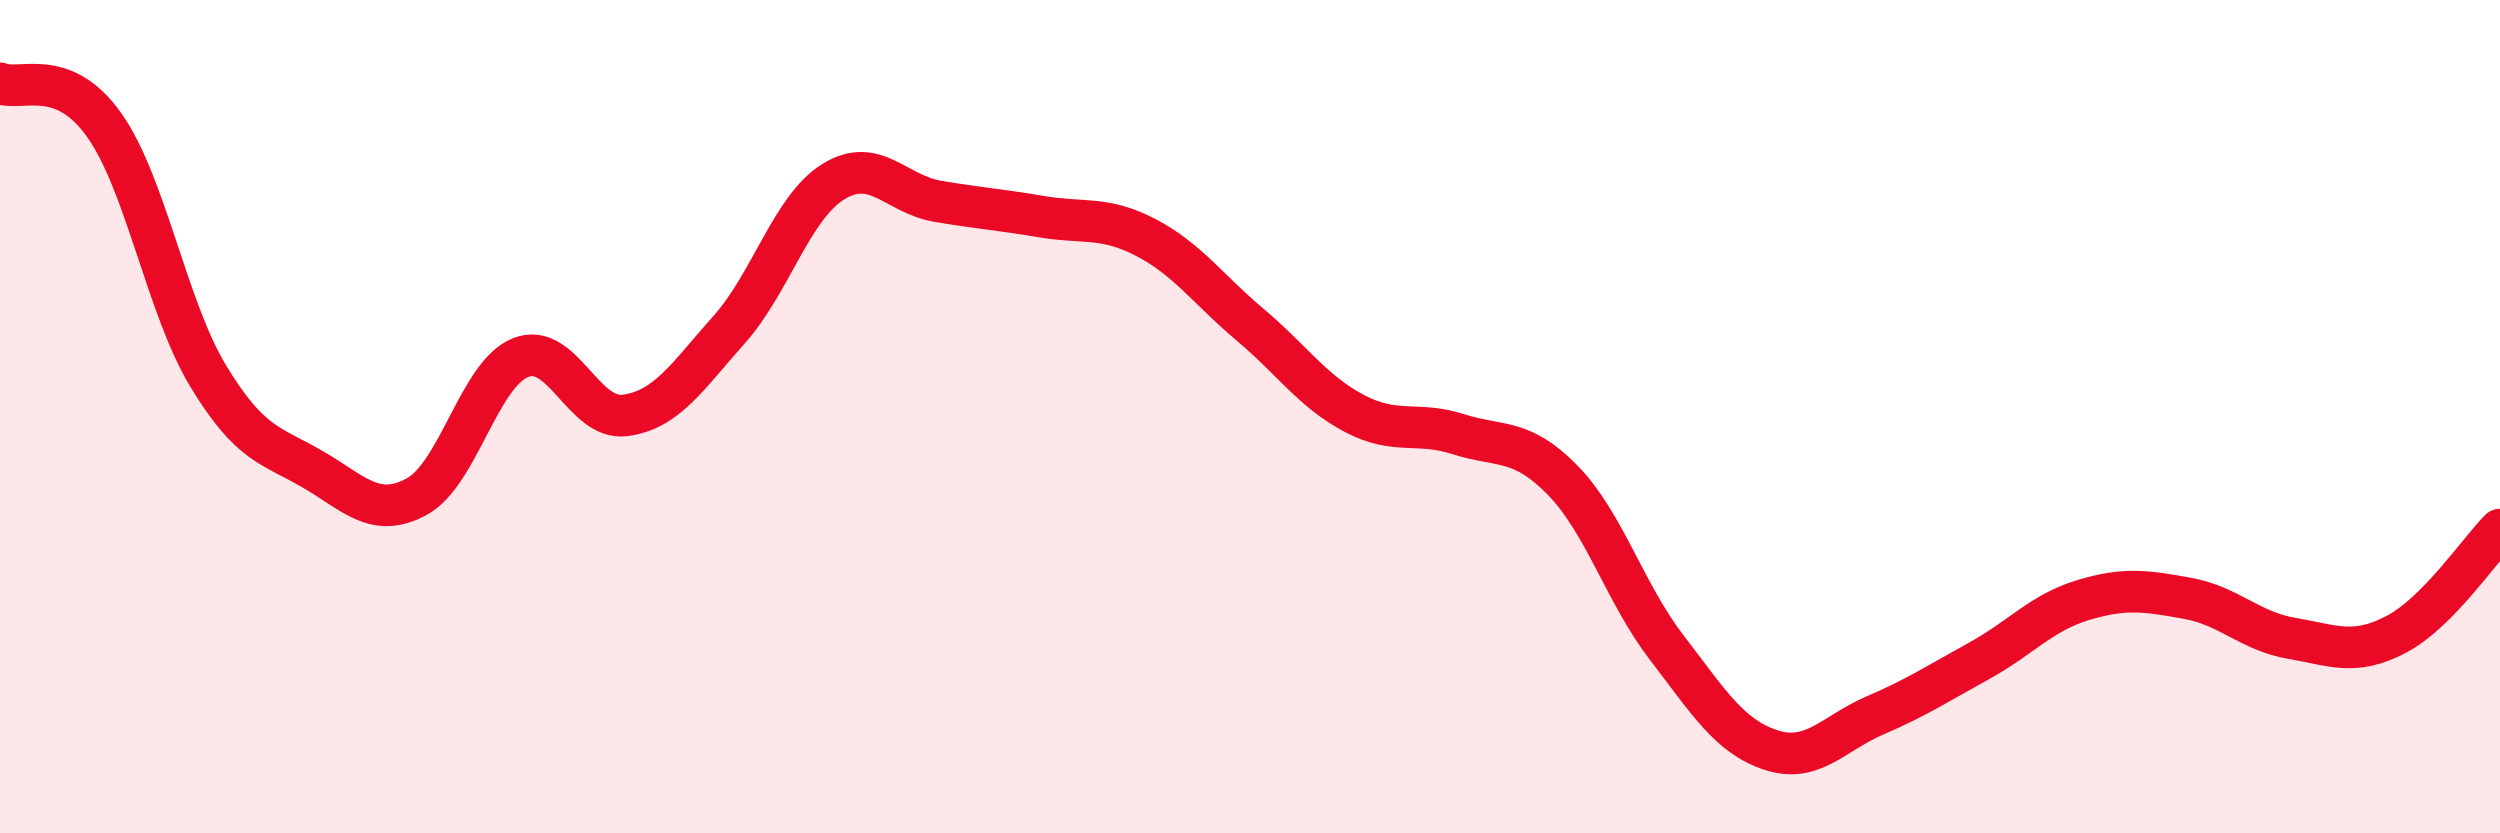
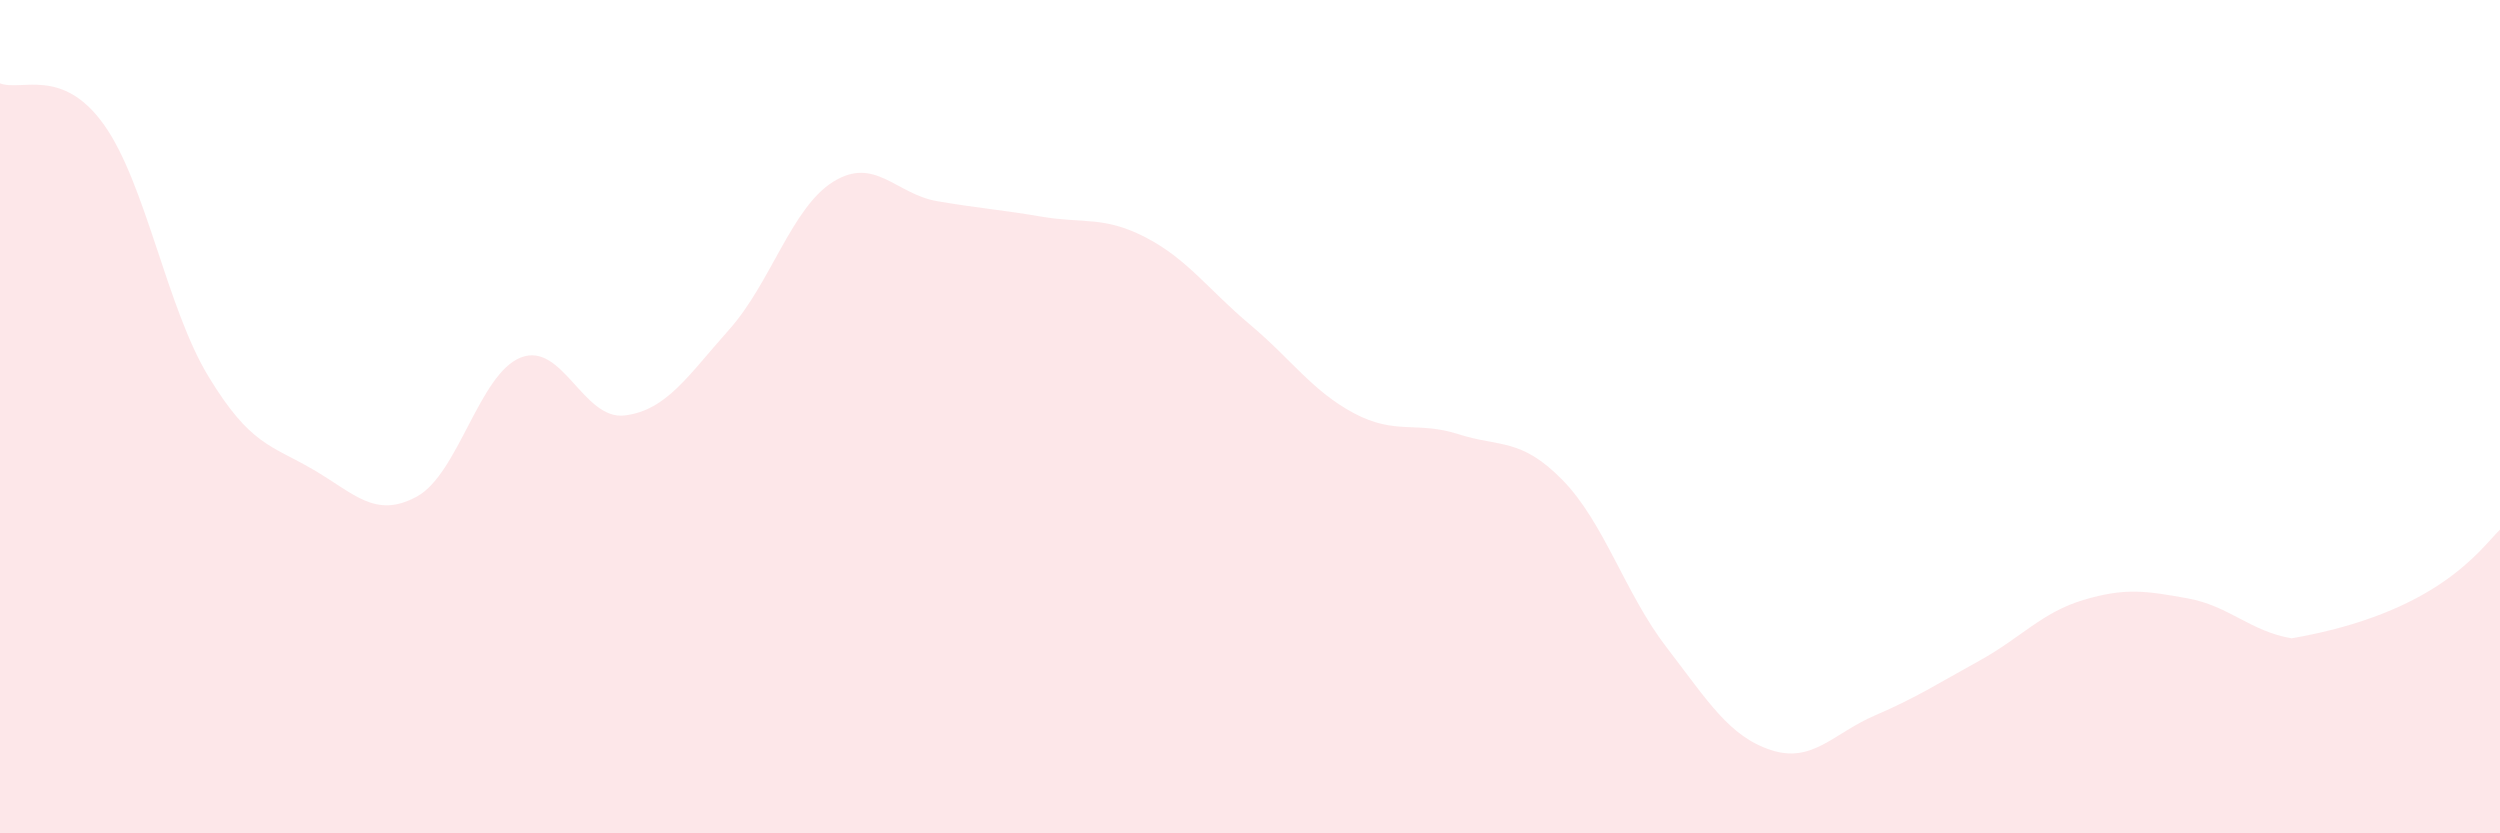
<svg xmlns="http://www.w3.org/2000/svg" width="60" height="20" viewBox="0 0 60 20">
-   <path d="M 0,2 C 0.5,2.2 1.5,1.59 2.5,3 C 3.5,4.41 4,7.38 5,9.03 C 6,10.68 6.5,10.68 7.5,11.26 C 8.5,11.84 9,12.46 10,11.92 C 11,11.38 11.5,8.97 12.5,8.58 C 13.5,8.19 14,10.1 15,9.97 C 16,9.84 16.5,9.03 17.5,7.91 C 18.5,6.79 19,4.98 20,4.36 C 21,3.74 21.5,4.66 22.5,4.83 C 23.5,5 24,5.03 25,5.2 C 26,5.37 26.5,5.18 27.5,5.7 C 28.5,6.22 29,6.95 30,7.79 C 31,8.63 31.5,9.39 32.5,9.92 C 33.5,10.45 34,10.1 35,10.42 C 36,10.74 36.5,10.5 37.5,11.52 C 38.5,12.54 39,14.24 40,15.54 C 41,16.84 41.5,17.67 42.5,18 C 43.5,18.33 44,17.6 45,17.17 C 46,16.74 46.5,16.41 47.5,15.86 C 48.5,15.31 49,14.7 50,14.4 C 51,14.1 51.5,14.18 52.5,14.36 C 53.5,14.54 54,15.15 55,15.32 C 56,15.49 56.5,15.75 57.5,15.23 C 58.5,14.71 59.5,13.21 60,12.71L60 20L0 20Z" fill="#EB0A25" opacity="0.1" stroke-linecap="round" stroke-linejoin="round" />
-   <path d="M 0,2 C 0.5,2.2 1.5,1.59 2.5,3 C 3.5,4.41 4,7.38 5,9.03 C 6,10.68 6.5,10.68 7.5,11.26 C 8.5,11.84 9,12.46 10,11.92 C 11,11.38 11.5,8.97 12.5,8.58 C 13.5,8.19 14,10.1 15,9.97 C 16,9.84 16.5,9.03 17.5,7.91 C 18.5,6.79 19,4.98 20,4.36 C 21,3.74 21.5,4.66 22.5,4.83 C 23.5,5 24,5.03 25,5.2 C 26,5.37 26.5,5.18 27.5,5.7 C 28.5,6.22 29,6.95 30,7.79 C 31,8.63 31.5,9.39 32.5,9.92 C 33.5,10.45 34,10.1 35,10.42 C 36,10.74 36.5,10.5 37.5,11.52 C 38.5,12.54 39,14.24 40,15.54 C 41,16.84 41.5,17.67 42.5,18 C 43.5,18.33 44,17.6 45,17.17 C 46,16.74 46.5,16.41 47.5,15.86 C 48.5,15.31 49,14.7 50,14.4 C 51,14.1 51.5,14.18 52.5,14.36 C 53.5,14.54 54,15.15 55,15.32 C 56,15.49 56.5,15.75 57.5,15.23 C 58.5,14.71 59.5,13.21 60,12.71" stroke="#EB0A25" stroke-width="1" fill="none" stroke-linecap="round" stroke-linejoin="round" />
+   <path d="M 0,2 C 0.5,2.2 1.5,1.59 2.5,3 C 3.5,4.41 4,7.38 5,9.03 C 6,10.68 6.5,10.68 7.5,11.26 C 8.5,11.84 9,12.46 10,11.92 C 11,11.38 11.5,8.97 12.5,8.58 C 13.5,8.19 14,10.1 15,9.97 C 16,9.84 16.5,9.03 17.5,7.91 C 18.5,6.79 19,4.98 20,4.36 C 21,3.74 21.5,4.66 22.5,4.83 C 23.5,5 24,5.03 25,5.2 C 26,5.37 26.5,5.18 27.5,5.7 C 28.5,6.22 29,6.95 30,7.79 C 31,8.63 31.5,9.39 32.5,9.92 C 33.5,10.45 34,10.1 35,10.42 C 36,10.74 36.5,10.5 37.5,11.52 C 38.5,12.54 39,14.24 40,15.54 C 41,16.84 41.5,17.67 42.5,18 C 43.5,18.33 44,17.6 45,17.17 C 46,16.74 46.5,16.41 47.5,15.86 C 48.5,15.31 49,14.7 50,14.4 C 51,14.1 51.5,14.18 52.5,14.36 C 53.5,14.54 54,15.15 55,15.32 C 58.5,14.71 59.5,13.21 60,12.71L60 20L0 20Z" fill="#EB0A25" opacity="0.1" stroke-linecap="round" stroke-linejoin="round" />
</svg>